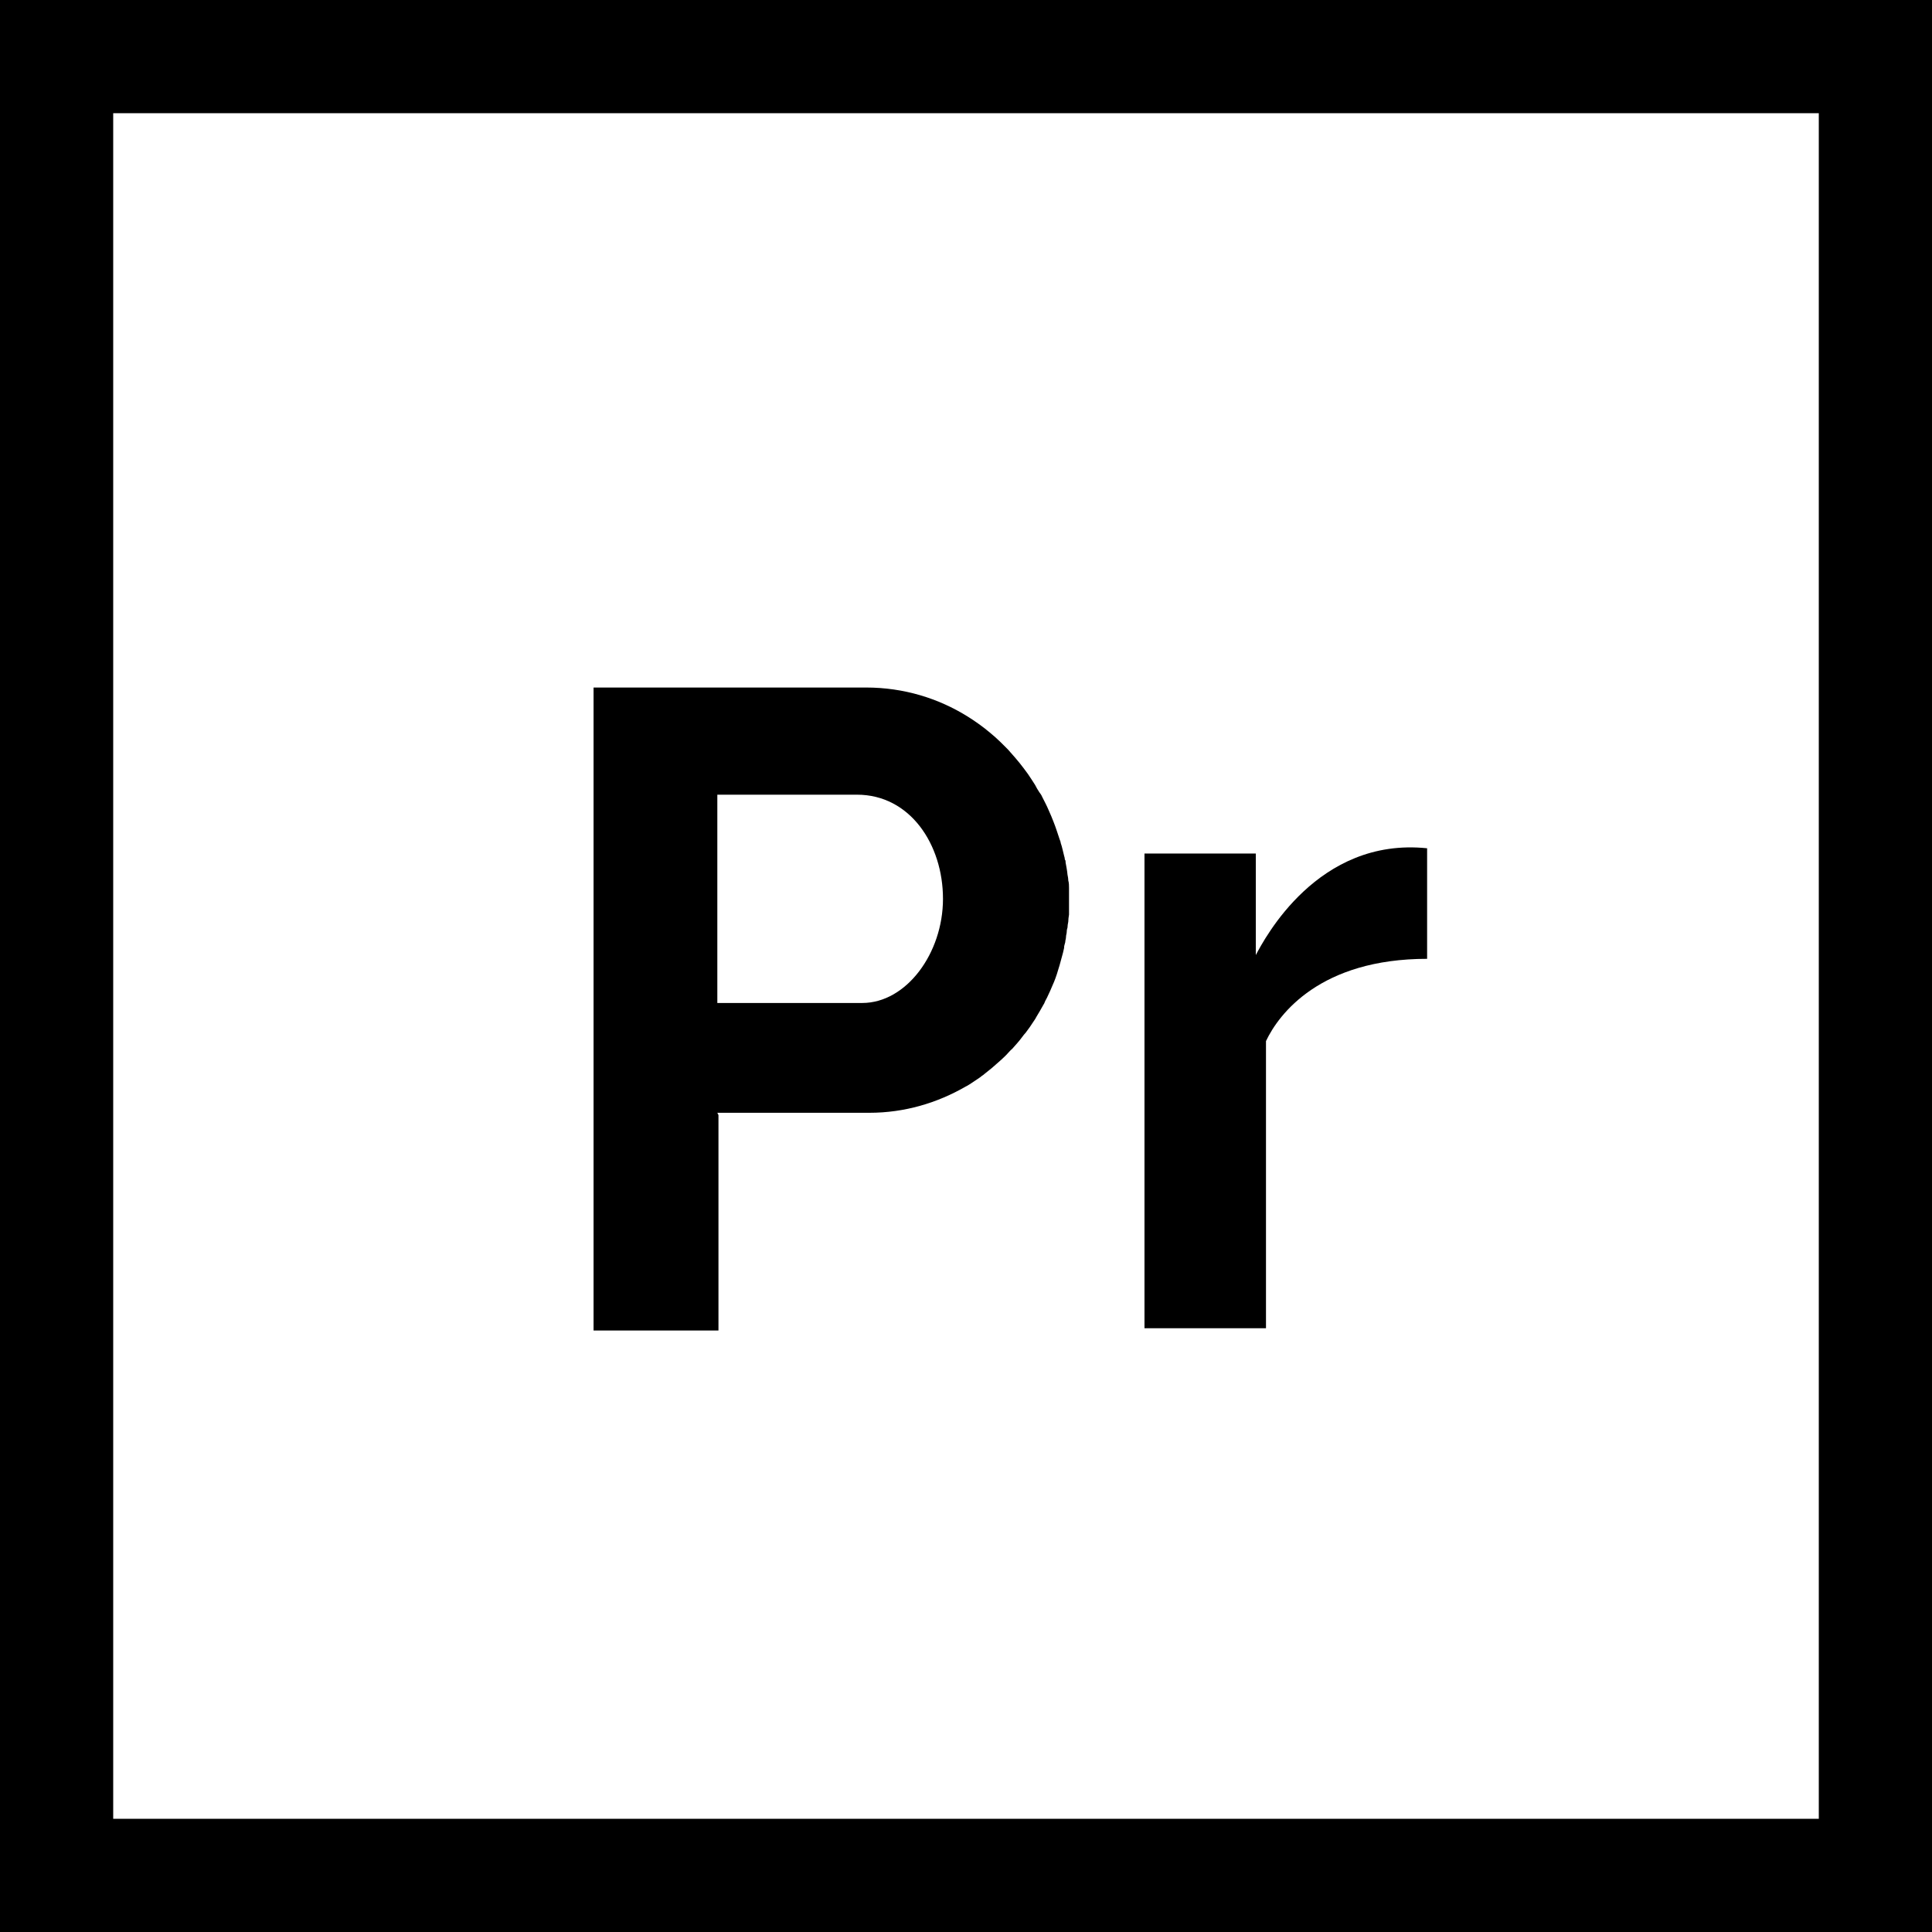
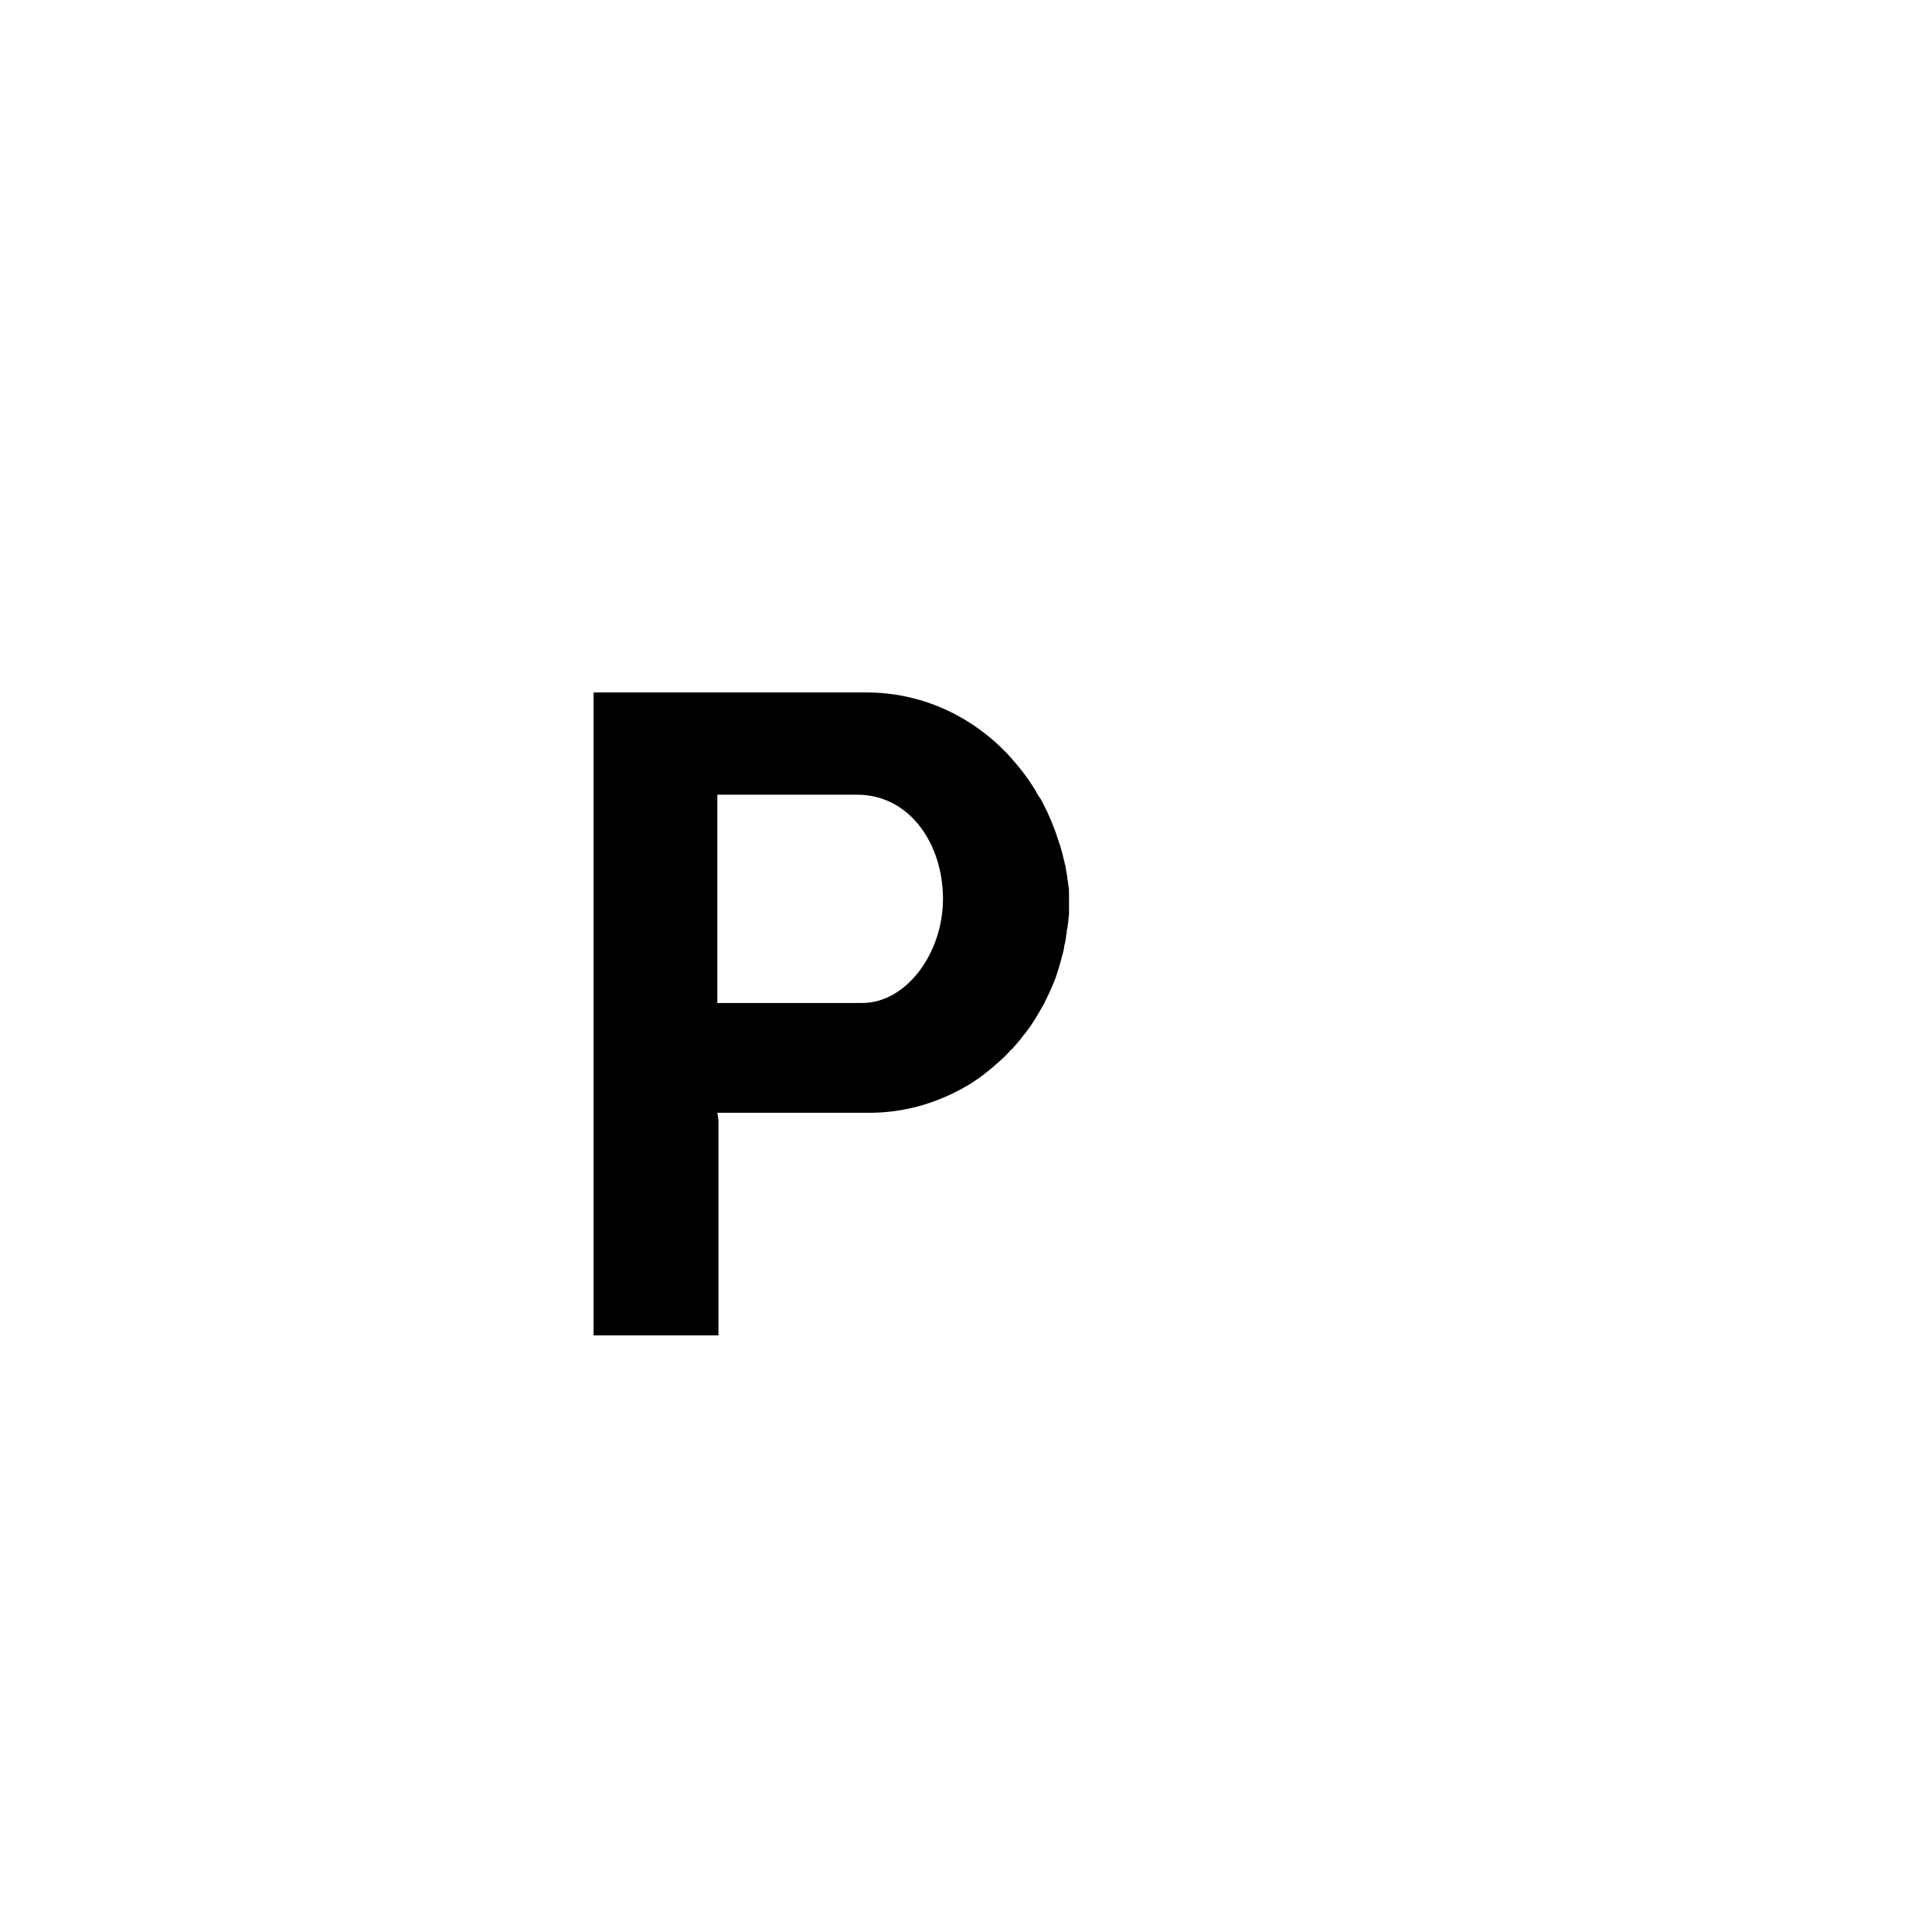
<svg xmlns="http://www.w3.org/2000/svg" id="Capa_1" version="1.1" viewBox="0 0 512 512">
-   <path d="M0,0v512h512V0H0ZM482,482H30V30h452v452Z" />
-   <path d="M335.5,275.9c3.4-7.2,14.4-21.8,42.7-21.8v-29.3c-29-3-43.1,24-45.4,28.3v-26.9h-29.5v125.8h32.2v-76.1Z" />
-   <path d="M190.1,294.9h40.3c9.3,0,18-2.6,25.6-7,0,0,.1,0,.2-.1.5-.3.9-.5,1.3-.8.5-.3,1-.7,1.5-1,.4-.3.8-.5,1.1-.8.3-.2.6-.4.8-.6,1.3-1,2.5-2,3.7-3.1.3-.3.6-.5.9-.8.5-.5,1.1-1,1.6-1.6.4-.4.7-.8,1.1-1.1.9-1,1.9-2.1,2.7-3.2.3-.4.6-.8.9-1.1.4-.5.7-1,1.1-1.5.3-.5.7-1,1-1.5.3-.4.6-.9.8-1.3.6-1,1.2-2,1.8-3.1.2-.3.3-.5.4-.8.2-.5.5-.9.7-1.4.2-.5.5-1,.7-1.5.2-.5.4-.9.6-1.4.6-1.3,1.1-2.7,1.5-4.1.1-.4.3-.9.4-1.3.3-1.1.6-2.2.9-3.3.1-.4.2-.9.3-1.3,0,0,0-.1,0-.2,0-.4.2-.8.3-1.3,0-.5.2-.9.2-1.4,0-.5.2-.9.2-1.4,0-.4.1-.8.2-1.1,0-.5.1-1,.2-1.5,0-.6.1-1.3.2-1.9,0-.5,0-1,0-1.4,0-.3,0-.6,0-1,0-.5,0-1,0-1.5s0-.9,0-1.3c0-.2,0-.4,0-.6,0-.4,0-.9,0-1.3,0-.6,0-1.3-.2-2,0-.5-.1-1-.2-1.5-.1-1.1-.3-2.1-.5-3.2,0-.3,0-.6-.2-.8,0-.3-.1-.7-.2-1-.3-1.1-.5-2.3-.9-3.4,0-.3-.2-.7-.3-1-.5-1.5-1-3.1-1.6-4.6-.2-.5-.4-1-.6-1.5,0,0,0,0,0,0-.2-.5-.5-1.1-.7-1.6-.5-1.2-1.1-2.3-1.7-3.5-.2-.5-.5-.9-.8-1.3-.4-.6-.8-1.3-1.1-1.9-.3-.5-.6-.9-.9-1.4-.3-.5-.7-1-1-1.5,0,0,0,0,0,0-.7-1-1.5-2-2.2-2.9-.8-1-1.6-1.9-2.4-2.8-.4-.5-.8-.9-1.3-1.4-.9-.9-1.8-1.8-2.7-2.6-.5-.4-.9-.8-1.4-1.2-1.9-1.6-4-3.1-6.1-4.4-7.6-4.7-16.7-7.6-26.8-7.6h-72.2v170.4h33.1v-57.1ZM190.1,210.6h37c14.1,0,22.8,13.2,22.8,27.6s-9.7,27.6-21.4,27.6h-38.4v-55.2Z" />
+   <path d="M190.1,294.9h40.3c9.3,0,18-2.6,25.6-7,0,0,.1,0,.2-.1.5-.3.9-.5,1.3-.8.5-.3,1-.7,1.5-1,.4-.3.8-.5,1.1-.8.3-.2.6-.4.8-.6,1.3-1,2.5-2,3.7-3.1.3-.3.6-.5.9-.8.5-.5,1.1-1,1.6-1.6.4-.4.7-.8,1.1-1.1.9-1,1.9-2.1,2.7-3.2.3-.4.6-.8.9-1.1.4-.5.7-1,1.1-1.5.3-.5.7-1,1-1.5.3-.4.6-.9.8-1.3.6-1,1.2-2,1.8-3.1.2-.3.3-.5.4-.8.2-.5.5-.9.7-1.4.2-.5.5-1,.7-1.5.2-.5.4-.9.6-1.4.6-1.3,1.1-2.7,1.5-4.1.1-.4.3-.9.4-1.3.3-1.1.6-2.2.9-3.3.1-.4.2-.9.3-1.3,0,0,0-.1,0-.2,0-.4.2-.8.3-1.3,0-.5.2-.9.2-1.4,0-.5.2-.9.2-1.4,0-.4.1-.8.2-1.1,0-.5.1-1,.2-1.5,0-.6.1-1.3.2-1.9,0-.5,0-1,0-1.4,0-.3,0-.6,0-1,0-.5,0-1,0-1.5c0-.2,0-.4,0-.6,0-.4,0-.9,0-1.3,0-.6,0-1.3-.2-2,0-.5-.1-1-.2-1.5-.1-1.1-.3-2.1-.5-3.2,0-.3,0-.6-.2-.8,0-.3-.1-.7-.2-1-.3-1.1-.5-2.3-.9-3.4,0-.3-.2-.7-.3-1-.5-1.5-1-3.1-1.6-4.6-.2-.5-.4-1-.6-1.5,0,0,0,0,0,0-.2-.5-.5-1.1-.7-1.6-.5-1.2-1.1-2.3-1.7-3.5-.2-.5-.5-.9-.8-1.3-.4-.6-.8-1.3-1.1-1.9-.3-.5-.6-.9-.9-1.4-.3-.5-.7-1-1-1.5,0,0,0,0,0,0-.7-1-1.5-2-2.2-2.9-.8-1-1.6-1.9-2.4-2.8-.4-.5-.8-.9-1.3-1.4-.9-.9-1.8-1.8-2.7-2.6-.5-.4-.9-.8-1.4-1.2-1.9-1.6-4-3.1-6.1-4.4-7.6-4.7-16.7-7.6-26.8-7.6h-72.2v170.4h33.1v-57.1ZM190.1,210.6h37c14.1,0,22.8,13.2,22.8,27.6s-9.7,27.6-21.4,27.6h-38.4v-55.2Z" />
</svg>